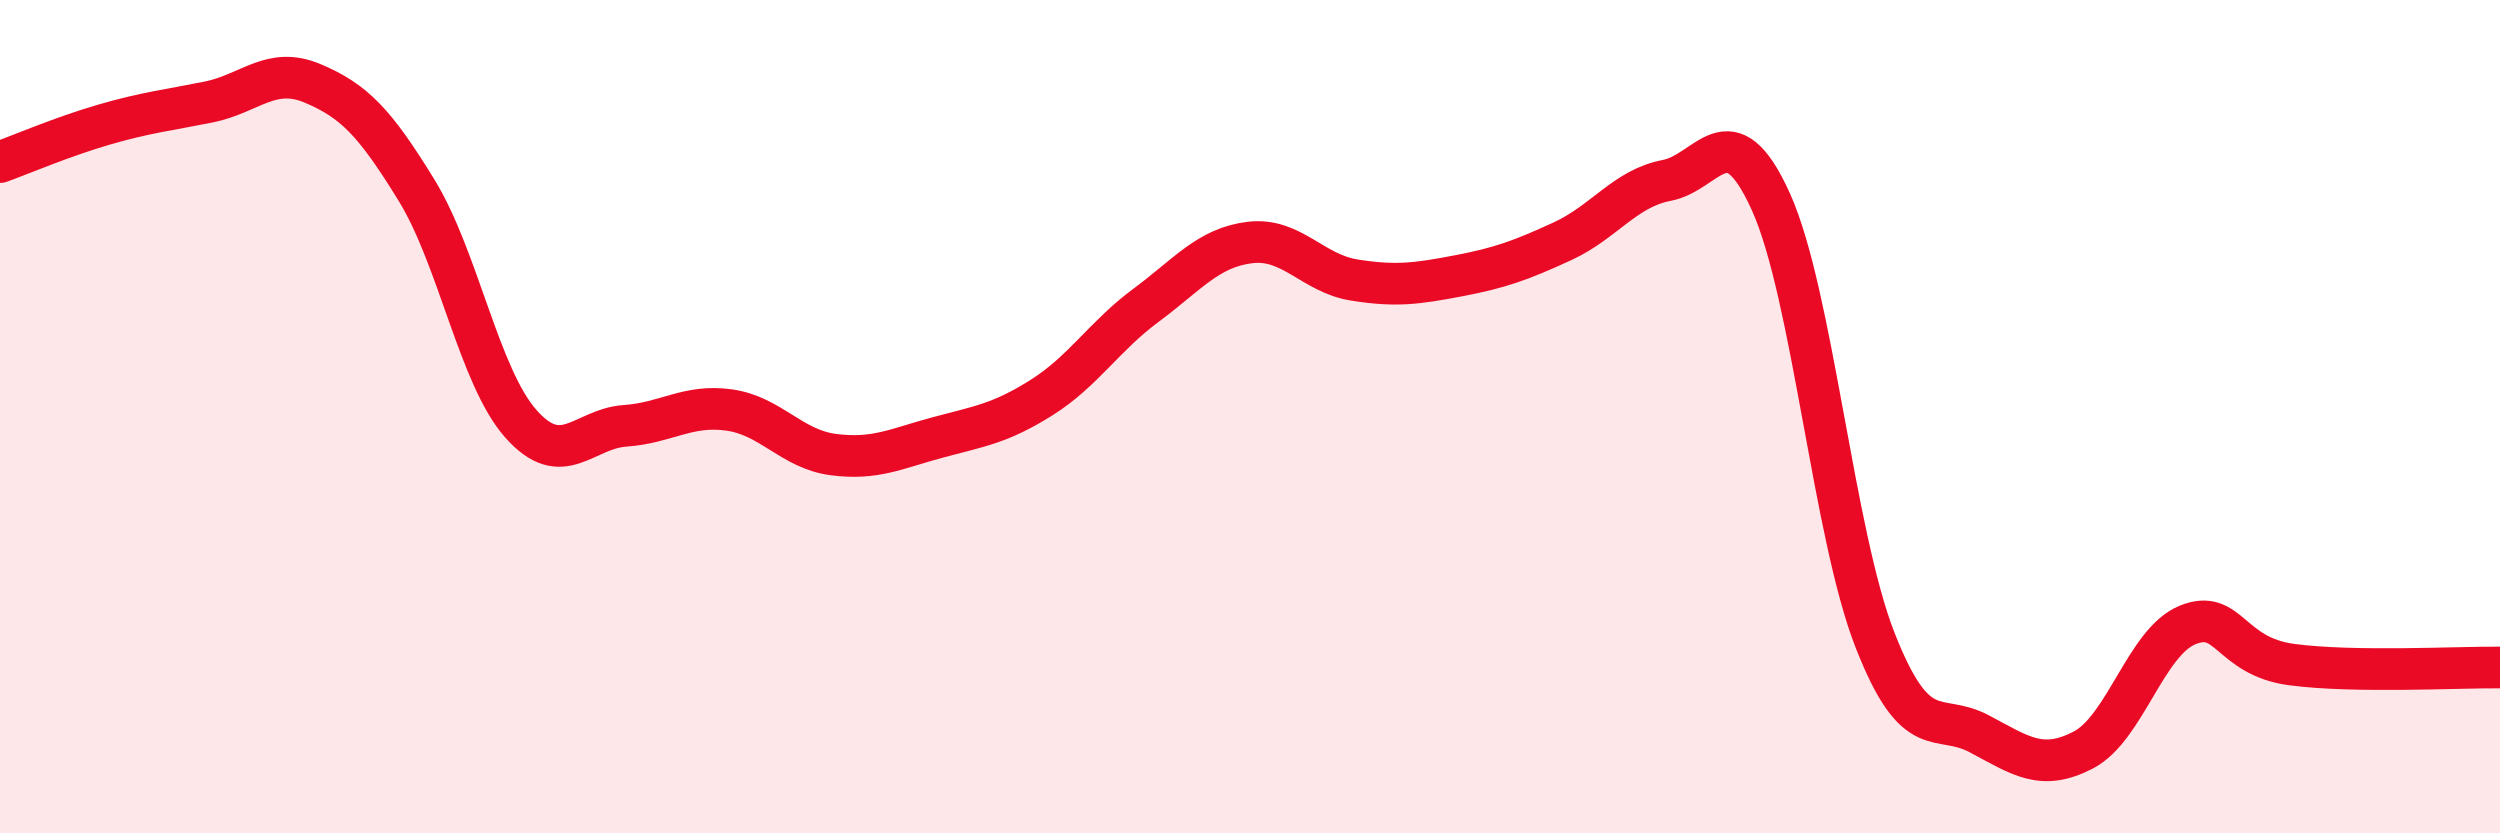
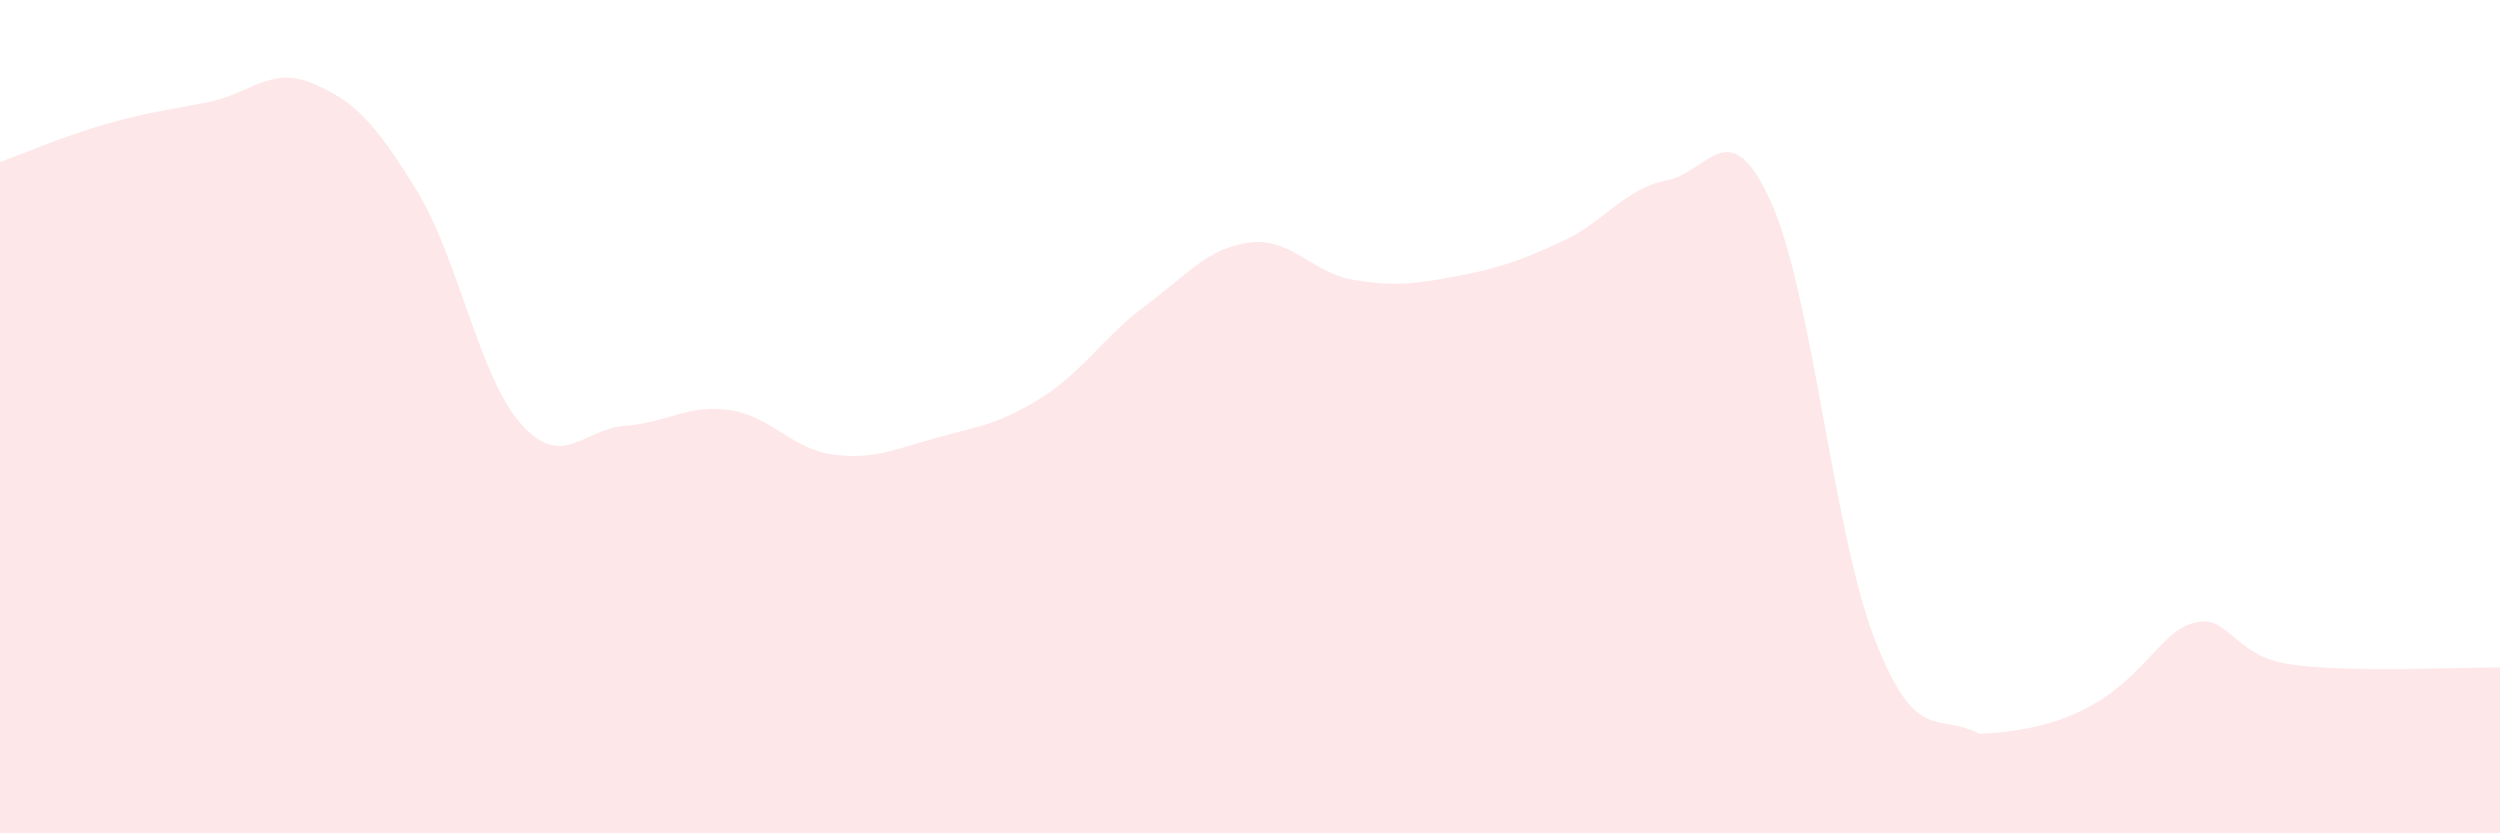
<svg xmlns="http://www.w3.org/2000/svg" width="60" height="20" viewBox="0 0 60 20">
-   <path d="M 0,3.89 C 0.5,3.71 1.5,3.28 2.5,2.99 C 3.5,2.7 4,2.65 5,2.45 C 6,2.25 6.5,1.58 7.5,2 C 8.5,2.42 9,2.94 10,4.57 C 11,6.2 11.5,9.04 12.5,10.17 C 13.5,11.3 14,10.29 15,10.22 C 16,10.15 16.5,9.7 17.5,9.84 C 18.5,9.98 19,10.78 20,10.91 C 21,11.04 21.5,10.77 22.5,10.5 C 23.5,10.23 24,10.17 25,9.54 C 26,8.91 26.5,8.07 27.5,7.33 C 28.5,6.59 29,5.94 30,5.82 C 31,5.7 31.5,6.56 32.5,6.72 C 33.5,6.88 34,6.81 35,6.62 C 36,6.43 36.5,6.25 37.5,5.79 C 38.5,5.33 39,4.52 40,4.33 C 41,4.14 41.5,2.63 42.5,4.84 C 43.5,7.05 44,12.81 45,15.36 C 46,17.91 46.5,17.08 47.5,17.61 C 48.5,18.14 49,18.52 50,18 C 51,17.48 51.5,15.41 52.5,15 C 53.5,14.59 53.5,15.75 55,15.95 C 56.5,16.15 59,16.01 60,16.02L60 20L0 20Z" fill="#EB0A25" opacity="0.1" stroke-linecap="round" stroke-linejoin="round" />
-   <path d="M 0,3.89 C 0.5,3.71 1.5,3.28 2.5,2.99 C 3.5,2.7 4,2.65 5,2.45 C 6,2.25 6.5,1.58 7.5,2 C 8.5,2.42 9,2.94 10,4.57 C 11,6.2 11.5,9.04 12.5,10.17 C 13.5,11.3 14,10.29 15,10.22 C 16,10.15 16.5,9.7 17.5,9.84 C 18.5,9.98 19,10.78 20,10.91 C 21,11.04 21.5,10.77 22.5,10.5 C 23.5,10.23 24,10.17 25,9.54 C 26,8.91 26.5,8.07 27.5,7.33 C 28.5,6.59 29,5.94 30,5.82 C 31,5.7 31.5,6.56 32.5,6.72 C 33.5,6.88 34,6.81 35,6.62 C 36,6.43 36.5,6.25 37.5,5.79 C 38.5,5.33 39,4.52 40,4.33 C 41,4.14 41.5,2.63 42.5,4.84 C 43.5,7.05 44,12.81 45,15.36 C 46,17.91 46.5,17.08 47.5,17.61 C 48.5,18.14 49,18.52 50,18 C 51,17.48 51.5,15.41 52.5,15 C 53.5,14.59 53.5,15.75 55,15.95 C 56.5,16.15 59,16.01 60,16.02" stroke="#EB0A25" stroke-width="1" fill="none" stroke-linecap="round" stroke-linejoin="round" />
+   <path d="M 0,3.89 C 0.5,3.71 1.5,3.28 2.5,2.99 C 3.5,2.7 4,2.65 5,2.45 C 6,2.25 6.5,1.58 7.5,2 C 8.5,2.42 9,2.94 10,4.57 C 11,6.2 11.5,9.04 12.5,10.17 C 13.5,11.3 14,10.29 15,10.22 C 16,10.15 16.5,9.7 17.5,9.84 C 18.5,9.98 19,10.78 20,10.91 C 21,11.04 21.5,10.77 22.5,10.5 C 23.5,10.23 24,10.17 25,9.54 C 26,8.91 26.5,8.07 27.5,7.33 C 28.5,6.59 29,5.94 30,5.82 C 31,5.7 31.5,6.56 32.5,6.72 C 33.5,6.88 34,6.81 35,6.62 C 36,6.43 36.5,6.25 37.5,5.79 C 38.5,5.33 39,4.52 40,4.33 C 41,4.14 41.5,2.63 42.5,4.84 C 43.5,7.05 44,12.81 45,15.36 C 46,17.91 46.5,17.08 47.5,17.61 C 51,17.48 51.5,15.41 52.5,15 C 53.5,14.59 53.5,15.75 55,15.95 C 56.5,16.15 59,16.01 60,16.02L60 20L0 20Z" fill="#EB0A25" opacity="0.1" stroke-linecap="round" stroke-linejoin="round" />
</svg>